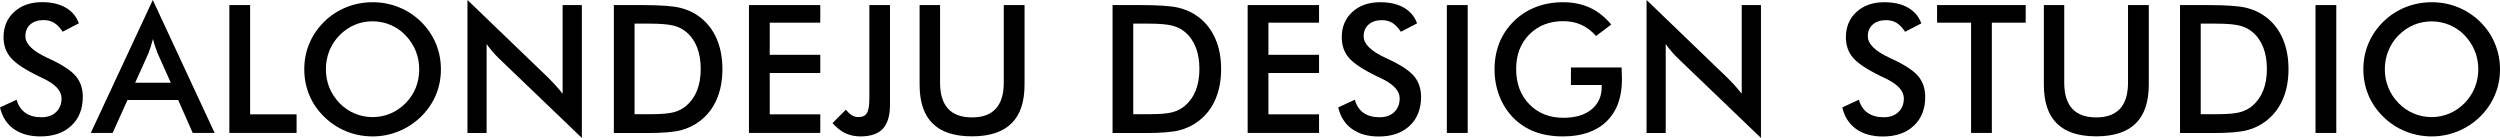
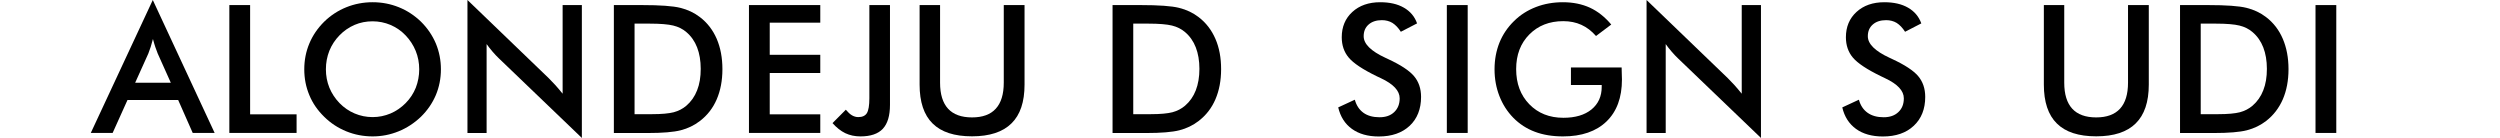
<svg xmlns="http://www.w3.org/2000/svg" version="1.1" id="Layer_1" x="0px" y="0px" viewBox="0 0 324.95 17.93" style="enable-background:new 0 0 324.95 17.93;" xml:space="preserve">
  <g>
-     <path d="M0,13.96l2.16-1c0.2,0.74,0.58,1.31,1.13,1.7c0.54,0.39,1.24,0.58,2.09,0.58c0.8,0,1.44-0.22,1.91-0.67   c0.47-0.45,0.71-1.04,0.71-1.79c0-0.98-0.81-1.85-2.43-2.61c-0.23-0.11-0.4-0.2-0.52-0.25c-1.83-0.89-3.05-1.7-3.66-2.43   C0.77,6.77,0.46,5.88,0.46,4.84c0-1.35,0.46-2.45,1.38-3.29C2.77,0.7,3.97,0.28,5.46,0.28c1.22,0,2.25,0.23,3.07,0.71   c0.83,0.47,1.4,1.15,1.72,2.04L8.14,4.12c-0.34-0.52-0.7-0.9-1.1-1.15c-0.4-0.24-0.85-0.36-1.37-0.36c-0.73,0-1.3,0.19-1.74,0.57   C3.52,3.56,3.3,4.06,3.3,4.7c0,1,0.94,1.93,2.82,2.8c0.14,0.07,0.26,0.12,0.34,0.16c1.64,0.76,2.77,1.5,3.38,2.22   c0.62,0.72,0.92,1.62,0.92,2.71c0,1.57-0.5,2.83-1.49,3.75c-0.99,0.93-2.33,1.39-4.02,1.39c-1.41,0-2.58-0.33-3.48-0.98   C0.87,16.1,0.28,15.17,0,13.96z" />
    <path d="M25.05,17.28L23.16,13h-6.59l-1.93,4.28h-2.84L19.86,0l8.04,17.28H25.05z M17.57,10.75h4.63l-1.7-3.79   c-0.09-0.24-0.2-0.52-0.31-0.84c-0.1-0.31-0.21-0.66-0.31-1.05c-0.09,0.36-0.19,0.7-0.29,1.02c-0.1,0.31-0.21,0.6-0.31,0.87   L17.57,10.75z" />
    <path d="M29.81,17.28V0.66h2.7v14.2h6.04v2.42H29.81z" />
    <path d="M57.31,9.01c0,1.18-0.22,2.3-0.66,3.35c-0.45,1.05-1.09,1.99-1.94,2.82c-0.86,0.82-1.82,1.45-2.9,1.89   c-1.08,0.44-2.2,0.66-3.38,0.66c-1.19,0-2.34-0.22-3.42-0.66c-1.08-0.44-2.04-1.07-2.87-1.89c-0.85-0.83-1.5-1.76-1.93-2.81   c-0.44-1.05-0.66-2.16-0.66-3.36c0-1.19,0.22-2.31,0.66-3.36c0.44-1.05,1.08-1.99,1.93-2.83c0.84-0.82,1.81-1.45,2.88-1.88   c1.07-0.43,2.21-0.65,3.42-0.65c1.2,0,2.33,0.22,3.4,0.65c1.07,0.43,2.03,1.06,2.88,1.88c0.85,0.84,1.49,1.79,1.94,2.85   C57.09,6.72,57.31,7.83,57.31,9.01z M54.49,9.01c0-0.84-0.15-1.64-0.46-2.4c-0.31-0.75-0.75-1.43-1.32-2.02   C52.15,4,51.5,3.56,50.76,3.24c-0.74-0.31-1.52-0.47-2.33-0.47c-0.82,0-1.6,0.15-2.33,0.46C45.36,3.55,44.7,4,44.13,4.59   c-0.57,0.58-1.01,1.25-1.32,2.01c-0.3,0.76-0.45,1.56-0.45,2.41c0,0.84,0.15,1.63,0.45,2.38c0.31,0.75,0.75,1.42,1.32,2.01   c0.58,0.59,1.23,1.04,1.97,1.35c0.73,0.31,1.51,0.47,2.34,0.47c0.81,0,1.58-0.16,2.32-0.47c0.73-0.31,1.38-0.76,1.97-1.35   c0.58-0.59,1.02-1.26,1.32-2.01C54.34,10.63,54.49,9.84,54.49,9.01z" />
    <path d="M60.76,17.28V0l10.56,10.16c0.29,0.29,0.58,0.59,0.88,0.92c0.3,0.33,0.6,0.7,0.93,1.1V0.66h2.5v17.27L64.85,7.59   c-0.29-0.28-0.57-0.57-0.83-0.88c-0.27-0.31-0.52-0.64-0.77-0.98v11.56H60.76z" />
    <path d="M79.79,17.28V0.66h3.64c2.37,0,4.04,0.12,5,0.36c0.97,0.24,1.81,0.64,2.54,1.2c0.96,0.73,1.69,1.68,2.19,2.83   c0.49,1.15,0.74,2.46,0.74,3.94c0,1.48-0.25,2.78-0.74,3.92c-0.49,1.14-1.22,2.08-2.19,2.82c-0.73,0.56-1.55,0.96-2.48,1.2   c-0.93,0.24-2.37,0.36-4.33,0.36h-0.73H79.79z M82.49,14.84h2.27c1.25,0,2.19-0.09,2.81-0.25c0.63-0.17,1.17-0.45,1.63-0.84   c0.63-0.54,1.1-1.21,1.41-2.01c0.32-0.8,0.47-1.73,0.47-2.79c0-1.06-0.16-1.99-0.47-2.79c-0.31-0.8-0.78-1.47-1.41-2   c-0.47-0.4-1.03-0.68-1.69-0.84c-0.65-0.16-1.68-0.25-3.07-0.25h-0.98h-0.98V14.84z" />
    <path d="M97.35,17.28V0.66h9.27v2.29h-6.57v4.17h6.57v2.37h-6.57v5.37h6.57v2.42H97.35z" />
    <path d="M109.94,14.26c0.28,0.33,0.54,0.58,0.8,0.73c0.26,0.15,0.53,0.23,0.82,0.23c0.53,0,0.9-0.17,1.12-0.52   c0.21-0.35,0.32-1,0.32-1.94V0.66h2.68v12.97c0,1.41-0.31,2.44-0.93,3.11c-0.62,0.66-1.59,0.99-2.91,0.99   c-0.72,0-1.38-0.14-1.97-0.42c-0.58-0.28-1.14-0.72-1.66-1.31L109.94,14.26z" />
    <path d="M119.52,0.66h2.67v10.09c0,1.5,0.35,2.63,1.04,3.38c0.69,0.75,1.73,1.13,3.11,1.13c1.37,0,2.4-0.37,3.09-1.13   c0.69-0.75,1.04-1.88,1.04-3.38V0.66h2.7V11c0,2.25-0.56,3.93-1.7,5.04c-1.13,1.12-2.85,1.68-5.13,1.68   c-2.29,0-3.99-0.55-5.12-1.67c-1.13-1.11-1.69-2.8-1.69-5.05V0.66z" />
    <path d="M144.61,17.28V0.66h3.64c2.37,0,4.04,0.12,5,0.36c0.97,0.24,1.81,0.64,2.54,1.2c0.96,0.73,1.69,1.68,2.19,2.83   c0.5,1.15,0.74,2.46,0.74,3.94c0,1.48-0.25,2.78-0.74,3.92c-0.49,1.14-1.22,2.08-2.19,2.82c-0.73,0.56-1.55,0.96-2.48,1.2   c-0.93,0.24-2.38,0.36-4.33,0.36h-0.73H144.61z M147.31,14.84h2.27c1.25,0,2.19-0.09,2.81-0.25c0.63-0.17,1.17-0.45,1.63-0.84   c0.63-0.54,1.1-1.21,1.41-2.01c0.31-0.8,0.47-1.73,0.47-2.79c0-1.06-0.16-1.99-0.47-2.79c-0.31-0.8-0.78-1.47-1.41-2   c-0.47-0.4-1.04-0.68-1.69-0.84c-0.65-0.16-1.68-0.25-3.07-0.25h-0.98h-0.98V14.84z" />
-     <path d="M162.17,17.28V0.66h9.28v2.29h-6.58v4.17h6.58v2.37h-6.58v5.37h6.58v2.42H162.17z" />
    <path d="M173.94,13.96l2.16-1c0.2,0.74,0.58,1.31,1.12,1.7c0.54,0.39,1.24,0.58,2.09,0.58c0.81,0,1.44-0.22,1.91-0.67   c0.47-0.45,0.71-1.04,0.71-1.79c0-0.98-0.81-1.85-2.43-2.61c-0.23-0.11-0.4-0.2-0.53-0.25c-1.83-0.89-3.05-1.7-3.66-2.43   c-0.61-0.72-0.91-1.61-0.91-2.65c0-1.35,0.46-2.45,1.38-3.29c0.92-0.84,2.13-1.26,3.62-1.26c1.23,0,2.25,0.23,3.08,0.71   c0.82,0.47,1.4,1.15,1.71,2.04l-2.11,1.09c-0.33-0.52-0.7-0.9-1.09-1.15c-0.4-0.24-0.86-0.36-1.37-0.36c-0.72,0-1.3,0.19-1.73,0.57   c-0.43,0.38-0.64,0.88-0.64,1.52c0,1,0.94,1.93,2.82,2.8c0.14,0.07,0.26,0.12,0.34,0.16c1.64,0.76,2.77,1.5,3.38,2.22   c0.61,0.72,0.92,1.62,0.92,2.71c0,1.57-0.5,2.83-1.48,3.75c-1,0.93-2.33,1.39-4.02,1.39c-1.42,0-2.57-0.33-3.48-0.98   C174.81,16.1,174.23,15.17,173.94,13.96z" />
    <path d="M188.06,17.28V0.66h2.71v16.62H188.06z" />
    <path d="M204.2,8.77h6.58c0,0.11,0,0.27,0.01,0.48c0.02,0.54,0.03,0.9,0.03,1.09c0,2.34-0.67,4.16-2.01,5.45   c-1.34,1.29-3.23,1.94-5.66,1.94c-1.36,0-2.58-0.2-3.64-0.6c-1.07-0.4-2.01-1.01-2.81-1.82c-0.79-0.81-1.39-1.75-1.81-2.83   c-0.42-1.08-0.63-2.24-0.63-3.47c0-1.26,0.22-2.42,0.64-3.47c0.43-1.06,1.06-1.99,1.9-2.81c0.81-0.8,1.76-1.4,2.85-1.82   c1.09-0.42,2.26-0.62,3.5-0.62c1.31,0,2.48,0.24,3.51,0.71c1.03,0.48,1.95,1.21,2.77,2.19l-1.98,1.49   c-0.57-0.65-1.19-1.13-1.9-1.45c-0.7-0.32-1.49-0.48-2.36-0.48c-1.8,0-3.27,0.58-4.41,1.73c-1.14,1.15-1.71,2.65-1.71,4.5   c0,1.88,0.57,3.4,1.71,4.57c1.14,1.17,2.61,1.76,4.43,1.76c1.55,0,2.76-0.36,3.65-1.08c0.88-0.72,1.33-1.7,1.33-2.94v-0.24h-4V8.77   z" />
    <path d="M214.02,17.28V0l10.56,10.16c0.29,0.29,0.58,0.59,0.88,0.92c0.29,0.33,0.61,0.7,0.93,1.1V0.66h2.5v17.27L218.11,7.59   c-0.29-0.28-0.57-0.57-0.83-0.88c-0.27-0.31-0.53-0.64-0.77-0.98v11.56H214.02z" />
    <path d="M239.46,13.96l2.16-1c0.2,0.74,0.58,1.31,1.13,1.7c0.55,0.39,1.24,0.58,2.09,0.58c0.8,0,1.44-0.22,1.91-0.67   c0.48-0.45,0.71-1.04,0.71-1.79c0-0.98-0.81-1.85-2.43-2.61c-0.23-0.11-0.4-0.2-0.52-0.25c-1.84-0.89-3.05-1.7-3.67-2.43   c-0.61-0.72-0.91-1.61-0.91-2.65c0-1.35,0.46-2.45,1.38-3.29c0.92-0.84,2.12-1.26,3.62-1.26c1.22,0,2.25,0.23,3.08,0.71   c0.82,0.47,1.4,1.15,1.72,2.04l-2.11,1.09c-0.33-0.52-0.7-0.9-1.09-1.15c-0.4-0.24-0.86-0.36-1.37-0.36   c-0.73,0-1.31,0.19-1.74,0.57c-0.43,0.38-0.64,0.88-0.64,1.52c0,1,0.94,1.93,2.82,2.8c0.14,0.07,0.26,0.12,0.34,0.16   c1.64,0.76,2.77,1.5,3.38,2.22c0.61,0.72,0.92,1.62,0.92,2.71c0,1.57-0.5,2.83-1.49,3.75c-0.99,0.93-2.33,1.39-4.02,1.39   c-1.41,0-2.58-0.33-3.48-0.98C240.34,16.1,239.74,15.17,239.46,13.96z" />
-     <path d="M258.9,2.95v14.33h-2.7V2.95h-4.42V0.66h11.52v2.29H258.9z" />
    <path d="M265.64,0.66h2.67v10.09c0,1.5,0.35,2.63,1.04,3.38c0.69,0.75,1.73,1.13,3.11,1.13c1.37,0,2.4-0.37,3.1-1.13   c0.69-0.75,1.04-1.88,1.04-3.38V0.66h2.7V11c0,2.25-0.57,3.93-1.7,5.04c-1.13,1.12-2.84,1.68-5.13,1.68   c-2.29,0-3.99-0.55-5.12-1.67c-1.13-1.11-1.69-2.8-1.69-5.05V0.66z" />
    <path d="M283.36,17.28V0.66H287c2.37,0,4.04,0.12,5,0.36c0.97,0.24,1.81,0.64,2.54,1.2c0.96,0.73,1.69,1.68,2.18,2.83   c0.49,1.15,0.74,2.46,0.74,3.94c0,1.48-0.25,2.78-0.74,3.92c-0.5,1.14-1.22,2.08-2.18,2.82c-0.73,0.56-1.56,0.96-2.48,1.2   c-0.93,0.24-2.37,0.36-4.33,0.36H287H283.36z M286.06,14.84h2.27c1.25,0,2.19-0.09,2.81-0.25c0.63-0.17,1.17-0.45,1.63-0.84   c0.63-0.54,1.1-1.21,1.41-2.01c0.32-0.8,0.47-1.73,0.47-2.79c0-1.06-0.16-1.99-0.47-2.79c-0.31-0.8-0.78-1.47-1.41-2   c-0.47-0.4-1.03-0.68-1.69-0.84c-0.65-0.16-1.68-0.25-3.07-0.25h-0.98h-0.98V14.84z" />
    <path d="M300.97,17.28V0.66h2.7v16.62H300.97z" />
-     <path d="M324.95,9.01c0,1.18-0.22,2.3-0.67,3.35c-0.44,1.05-1.09,1.99-1.93,2.82c-0.85,0.82-1.82,1.45-2.89,1.89   c-1.08,0.44-2.21,0.66-3.38,0.66c-1.2,0-2.34-0.22-3.42-0.66c-1.09-0.44-2.05-1.07-2.88-1.89c-0.85-0.83-1.49-1.76-1.93-2.81   c-0.44-1.05-0.66-2.16-0.66-3.36c0-1.19,0.22-2.31,0.66-3.36c0.44-1.05,1.08-1.99,1.93-2.83c0.85-0.82,1.81-1.45,2.88-1.88   c1.08-0.43,2.21-0.65,3.42-0.65c1.2,0,2.33,0.22,3.4,0.65c1.07,0.43,2.03,1.06,2.88,1.88c0.85,0.84,1.5,1.79,1.93,2.85   C324.73,6.72,324.95,7.83,324.95,9.01z M322.13,9.01c0-0.84-0.15-1.64-0.46-2.4c-0.31-0.75-0.75-1.43-1.32-2.02   c-0.56-0.58-1.21-1.03-1.95-1.34c-0.74-0.31-1.51-0.47-2.33-0.47c-0.82,0-1.6,0.15-2.34,0.46C313,3.55,312.34,4,311.76,4.59   c-0.58,0.58-1.01,1.25-1.32,2.01c-0.31,0.76-0.46,1.56-0.46,2.41c0,0.84,0.15,1.63,0.46,2.38c0.3,0.75,0.74,1.42,1.32,2.01   c0.58,0.59,1.23,1.04,1.97,1.35c0.73,0.31,1.51,0.47,2.34,0.47c0.81,0,1.58-0.16,2.31-0.47c0.73-0.31,1.39-0.76,1.97-1.35   c0.57-0.59,1.02-1.26,1.32-2.01C321.98,10.63,322.13,9.84,322.13,9.01z" />
  </g>
</svg>